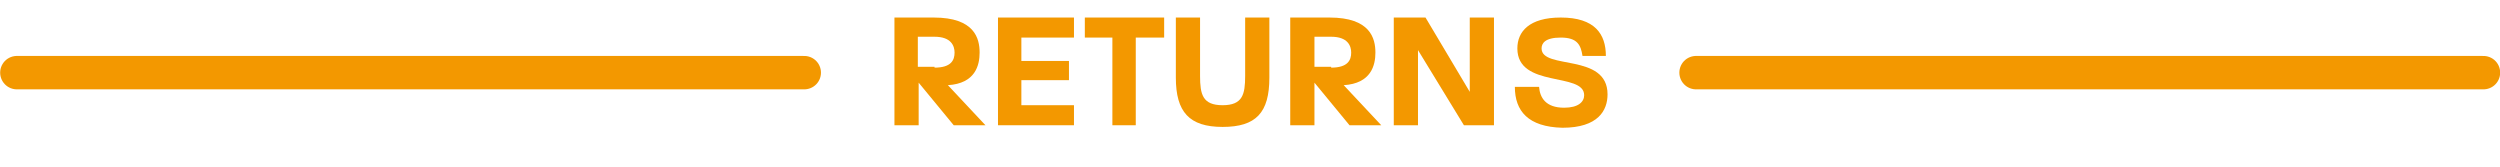
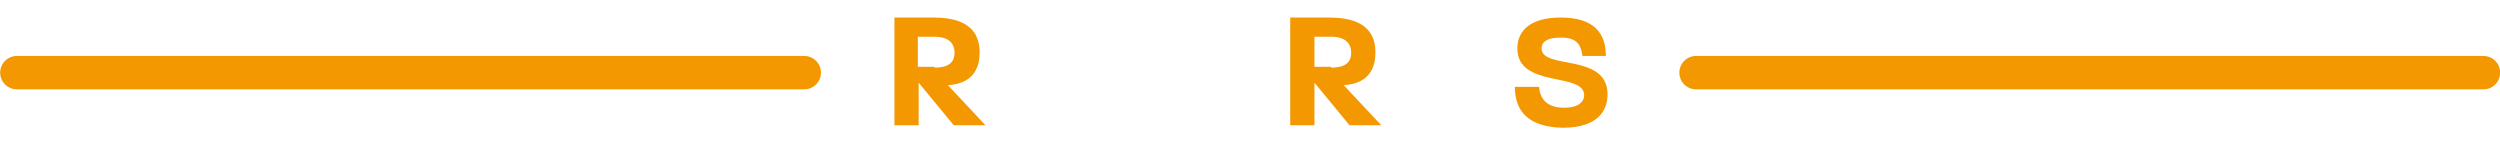
<svg xmlns="http://www.w3.org/2000/svg" version="1.1" id="Layer_1" x="0px" y="0px" viewBox="0 0 299.4 20" style="enable-background:new 0 0 299.4 20;" xml:space="preserve">
  <style type="text/css">
	.st0{enable-background:new    ;}
	.st1{fill:#F39800;}
	.st2{fill:none;stroke:#F39800;stroke-width:4;stroke-linecap:round;stroke-miterlimit:10;}
</style>
  <g id="Group_10296" transform="translate(9952.719 681.5)">
    <g class="st0">
      <path class="st1" d="M-9845.6-679.4h4.7c4.9,0,5.5,2.5,5.5,4.2c0,1.5-0.5,3.7-3.8,3.9l4.5,4.8h-3.8l-4.2-5.1v5.1h-2.9V-679.4z     M-9840.8-673.4c2,0,2.4-0.9,2.4-1.8c0-0.8-0.4-1.9-2.4-1.9h-2v3.6H-9840.8z" />
-       <path class="st1" d="M-9833.2-679.4h9.1v2.4h-6.3v2.8h5.7v2.3h-5.7v3h6.3v2.4h-9.1V-679.4z" />
-       <path class="st1" d="M-9819.5-677h-3.3v-2.4h9.5v2.4h-3.4v10.5h-2.8V-677z" />
-       <path class="st1" d="M-9811.9-672.2v-7.2h2.9v7c0,2.2,0.3,3.5,2.7,3.5c2.4,0,2.7-1.3,2.7-3.5v-7h2.9v7.2c0,4.2-1.6,5.9-5.6,5.9    C-9810.3-666.3-9811.9-668.1-9811.9-672.2z" />
      <path class="st1" d="M-9798.2-679.4h4.7c4.9,0,5.5,2.5,5.5,4.2c0,1.5-0.5,3.7-3.8,3.9l4.5,4.8h-3.8l-4.2-5.1v5.1h-2.9V-679.4z     M-9793.3-673.4c2,0,2.4-0.9,2.4-1.8c0-0.8-0.4-1.9-2.4-1.9h-2v3.6H-9793.3z" />
-       <path class="st1" d="M-9785.7-679.4h3.7l5.3,8.9v-8.9h2.9v12.9h-3.6l-5.5-9v9h-2.9V-679.4z" />
      <path class="st1" d="M-9771.3-671.1h2.9c0.1,1.3,0.8,2.5,3,2.5c1.7,0,2.4-0.7,2.4-1.5c0-2.8-8-0.8-8-5.6c0-2,1.4-3.7,5.2-3.7    c4.1,0,5.4,2,5.4,4.6h-2.8c-0.2-1.3-0.6-2.2-2.6-2.2c-1.9,0-2.3,0.7-2.3,1.3c0,2.6,7.9,0.5,7.9,5.5c0,1.9-1.1,4-5.4,4    C-9769.7-666.3-9771.3-668.2-9771.3-671.1z" />
    </g>
    <line id="Line_83" class="st2" x1="-9950.7" y1="-672.8" x2="-9856.4" y2="-672.8" />
    <line id="Line_84" class="st2" x1="-9749.6" y1="-672.8" x2="-9655.3" y2="-672.8" />
  </g>
</svg>